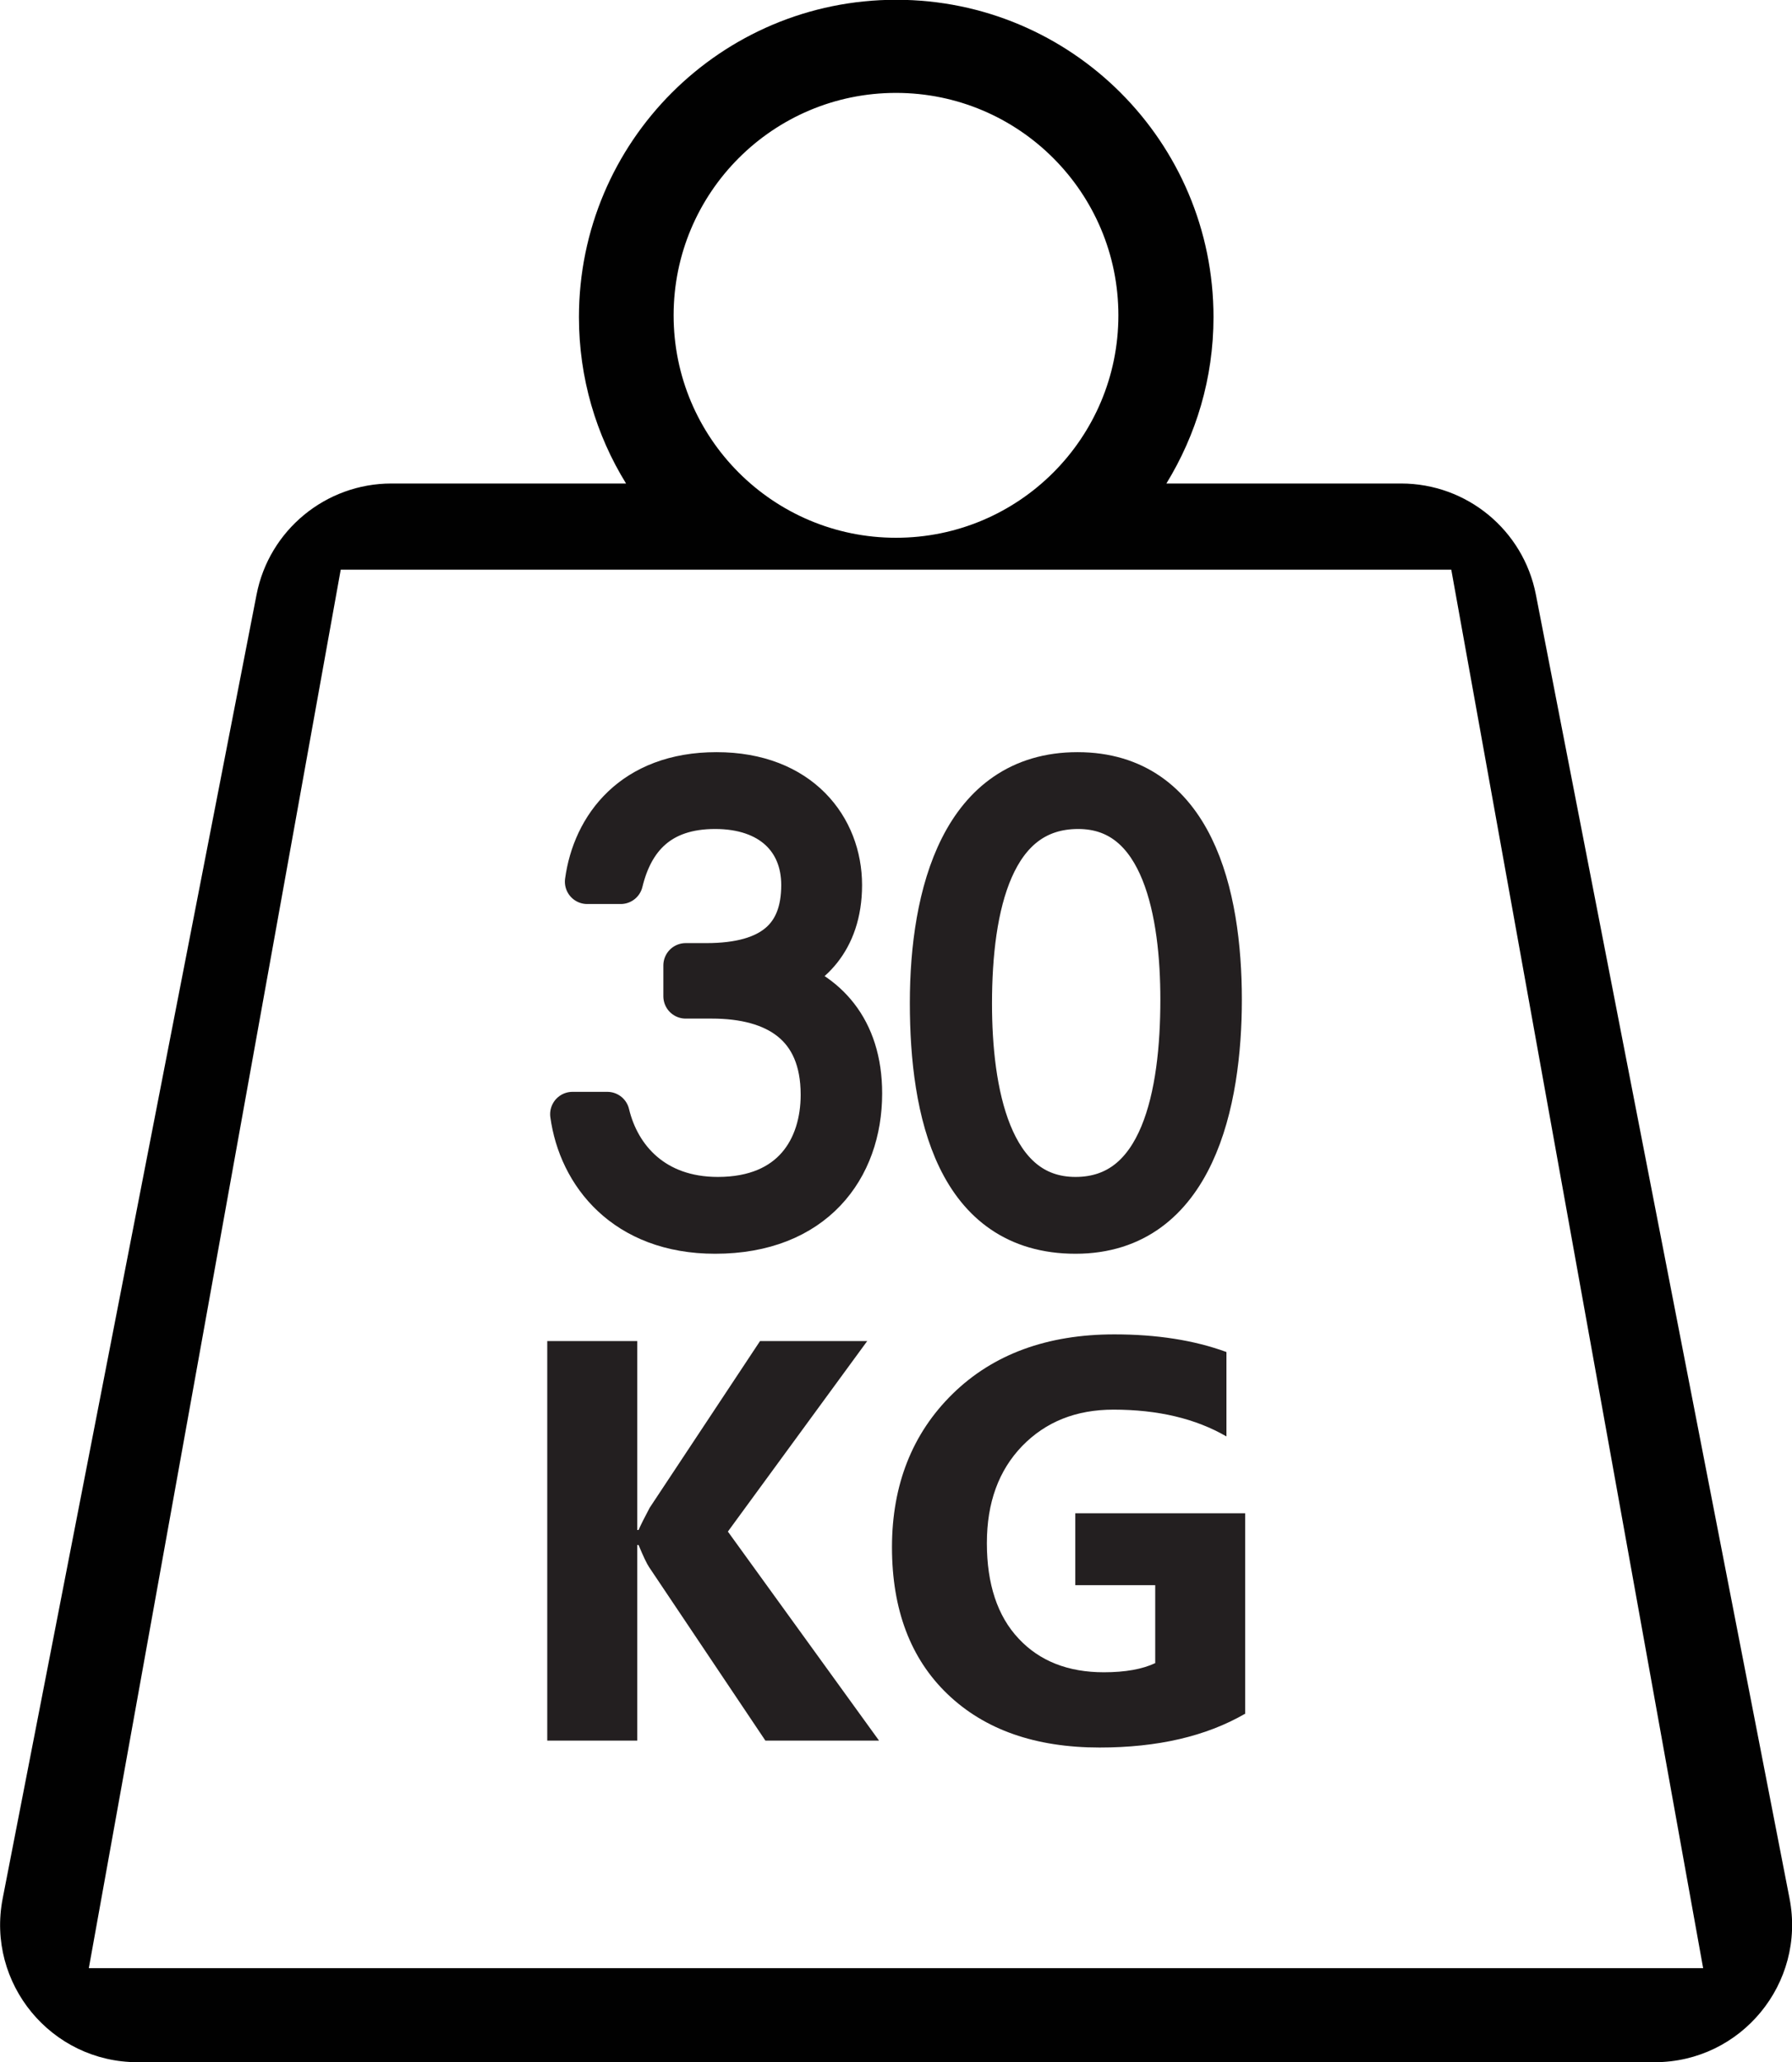
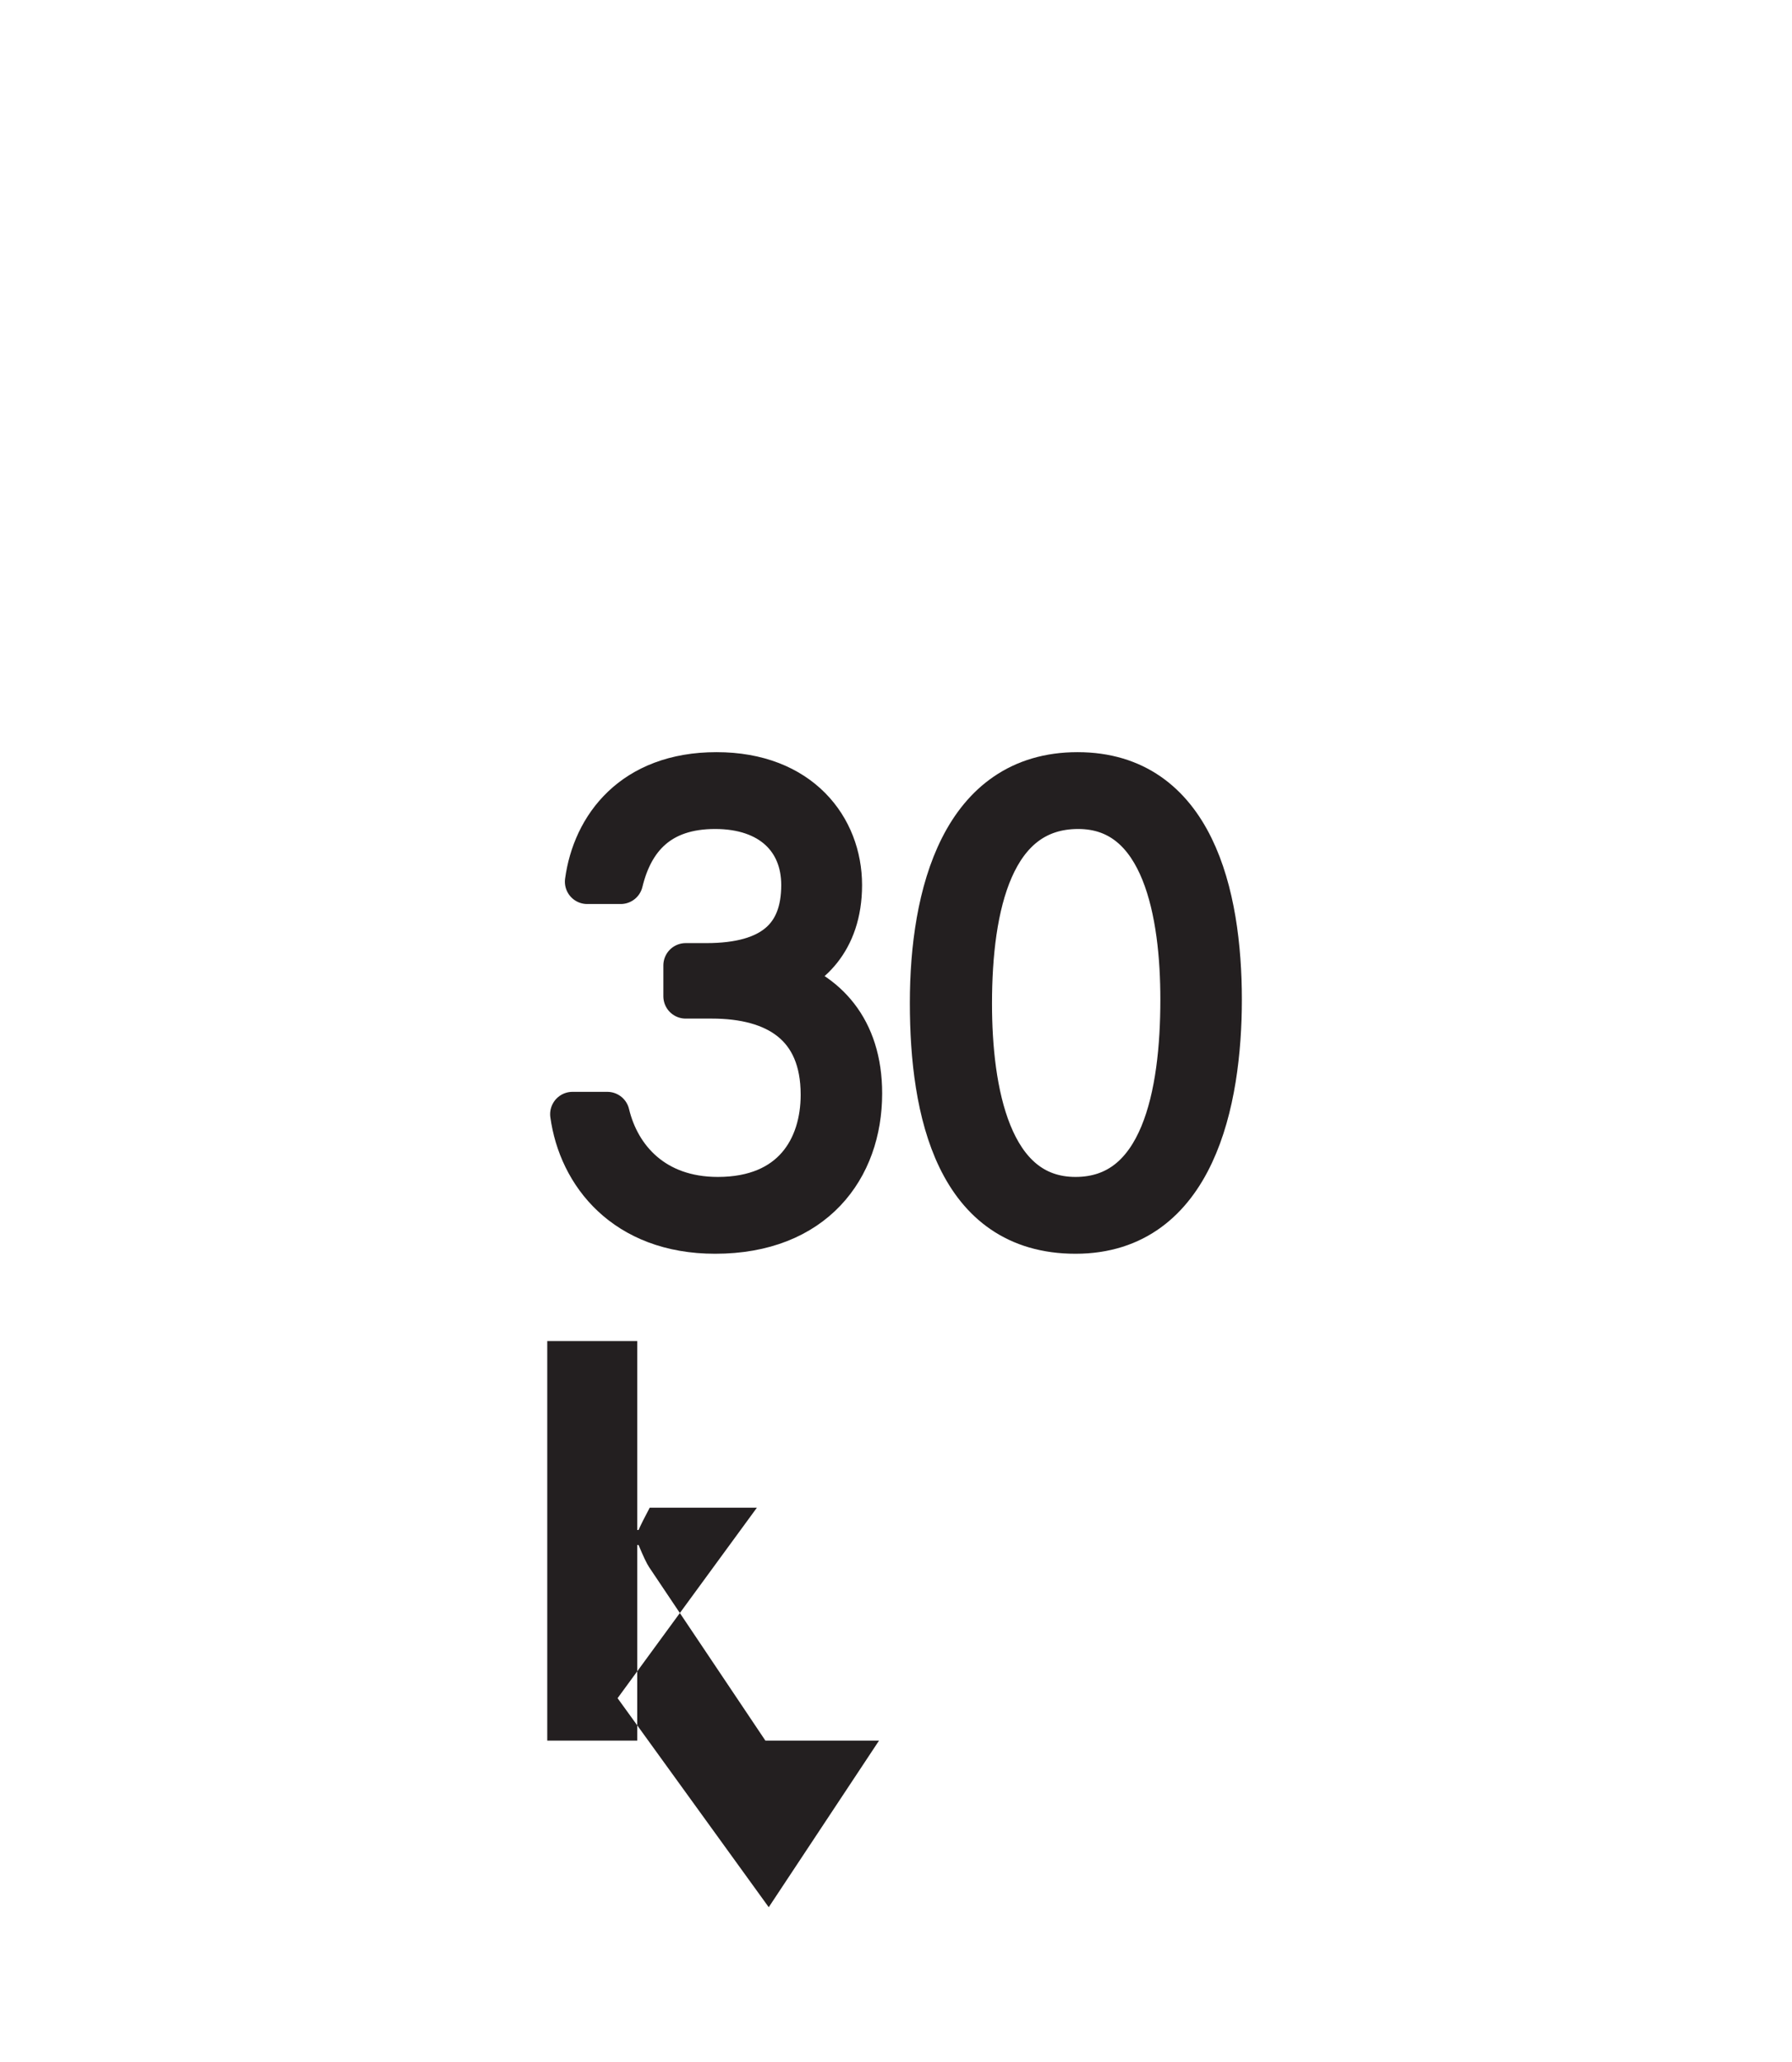
<svg xmlns="http://www.w3.org/2000/svg" id="Layer_1" viewBox="0 0 80.26 92.34">
  <defs>
    <style>.cls-1{fill:#010101;}.cls-2,.cls-3{fill:#231f20;}.cls-3{stroke:#231f20;stroke-linecap:round;stroke-linejoin:round;stroke-width:2px;}</style>
  </defs>
  <g>
-     <path class="cls-2" d="M39.37,77.94h-5.09l-5.21-7.77c-.1-.15-.26-.48-.47-.99h-.06v8.76h-4.03v-17.89h4.03v8.46h.06c.1-.23,.27-.57,.5-1l4.94-7.46h4.8l-6.24,8.53,6.77,9.36Z" />
-     <path class="cls-2" d="M55.76,76.74c-1.75,1.01-3.92,1.51-6.51,1.51-2.88,0-5.15-.8-6.81-2.39-1.66-1.59-2.49-3.79-2.49-6.58s.91-5.1,2.72-6.87c1.81-1.77,4.23-2.66,7.24-2.66,1.9,0,3.57,.26,5.02,.79v3.78c-1.38-.8-3.07-1.2-5.06-1.2-1.67,0-3.03,.54-4.09,1.63-1.05,1.09-1.58,2.53-1.58,4.35s.47,3.26,1.42,4.27c.94,1.01,2.22,1.51,3.82,1.51,.96,0,1.73-.14,2.3-.41v-3.49h-3.58v-3.22h7.61v9Z" />
+     <path class="cls-2" d="M39.37,77.94h-5.09l-5.21-7.77c-.1-.15-.26-.48-.47-.99h-.06v8.76h-4.03v-17.89h4.03v8.46h.06c.1-.23,.27-.57,.5-1h4.8l-6.24,8.53,6.77,9.36Z" />
  </g>
-   <path class="cls-1" d="M80.15,85.01l-11.36-58.38c-.56-2.89-3.09-4.98-6.04-4.98h-10.51c1.33-2.17,2.11-4.71,2.11-7.45,0-7.85-6.36-14.21-14.21-14.21s-14.21,6.36-14.21,14.21c0,2.73,.77,5.28,2.11,7.45h-10.51c-2.94,0-5.48,2.09-6.04,4.98L.12,85.01c-.74,3.8,2.17,7.33,6.04,7.33H74.11c3.87,0,6.78-3.53,6.04-7.33ZM40.13,4.16c5.5,0,9.96,4.46,9.96,9.96s-4.46,9.96-9.96,9.96-9.96-4.46-9.96-9.96,4.46-9.96,9.96-9.96ZM3.98,88.12L15.26,25.51h49.74l11.28,62.62H3.98Z" />
  <g>
    <path class="cls-3" d="M26.3,39.48c.33-2.43,2.07-4.8,5.79-4.8s5.52,2.43,5.52,4.95-1.47,3.72-2.76,4.14v.06c2.1,.63,3.66,2.25,3.66,5.13,0,3.33-2.1,6.18-6.48,6.18-4.02,0-6.03-2.61-6.39-5.25h1.56c.48,2.01,2.07,3.81,4.95,3.81,3.39,0,4.71-2.28,4.71-4.68,0-3.15-2.07-4.41-4.98-4.41h-1.17v-1.38h.93c3,0,4.35-1.26,4.35-3.6,0-2.07-1.44-3.51-3.96-3.51s-3.75,1.38-4.23,3.36h-1.5Z" />
    <path class="cls-3" d="M54.62,44.76c0,4.53-1.17,10.38-6.45,10.38s-6.42-5.37-6.42-10.23,1.38-10.23,6.51-10.23,6.36,5.4,6.36,10.08Zm-11.19,.18c0,3.84,.81,8.76,4.74,8.76s4.8-4.71,4.8-8.94c0-3.78-.78-8.64-4.68-8.64s-4.86,4.44-4.86,8.82Z" />
  </g>
</svg>